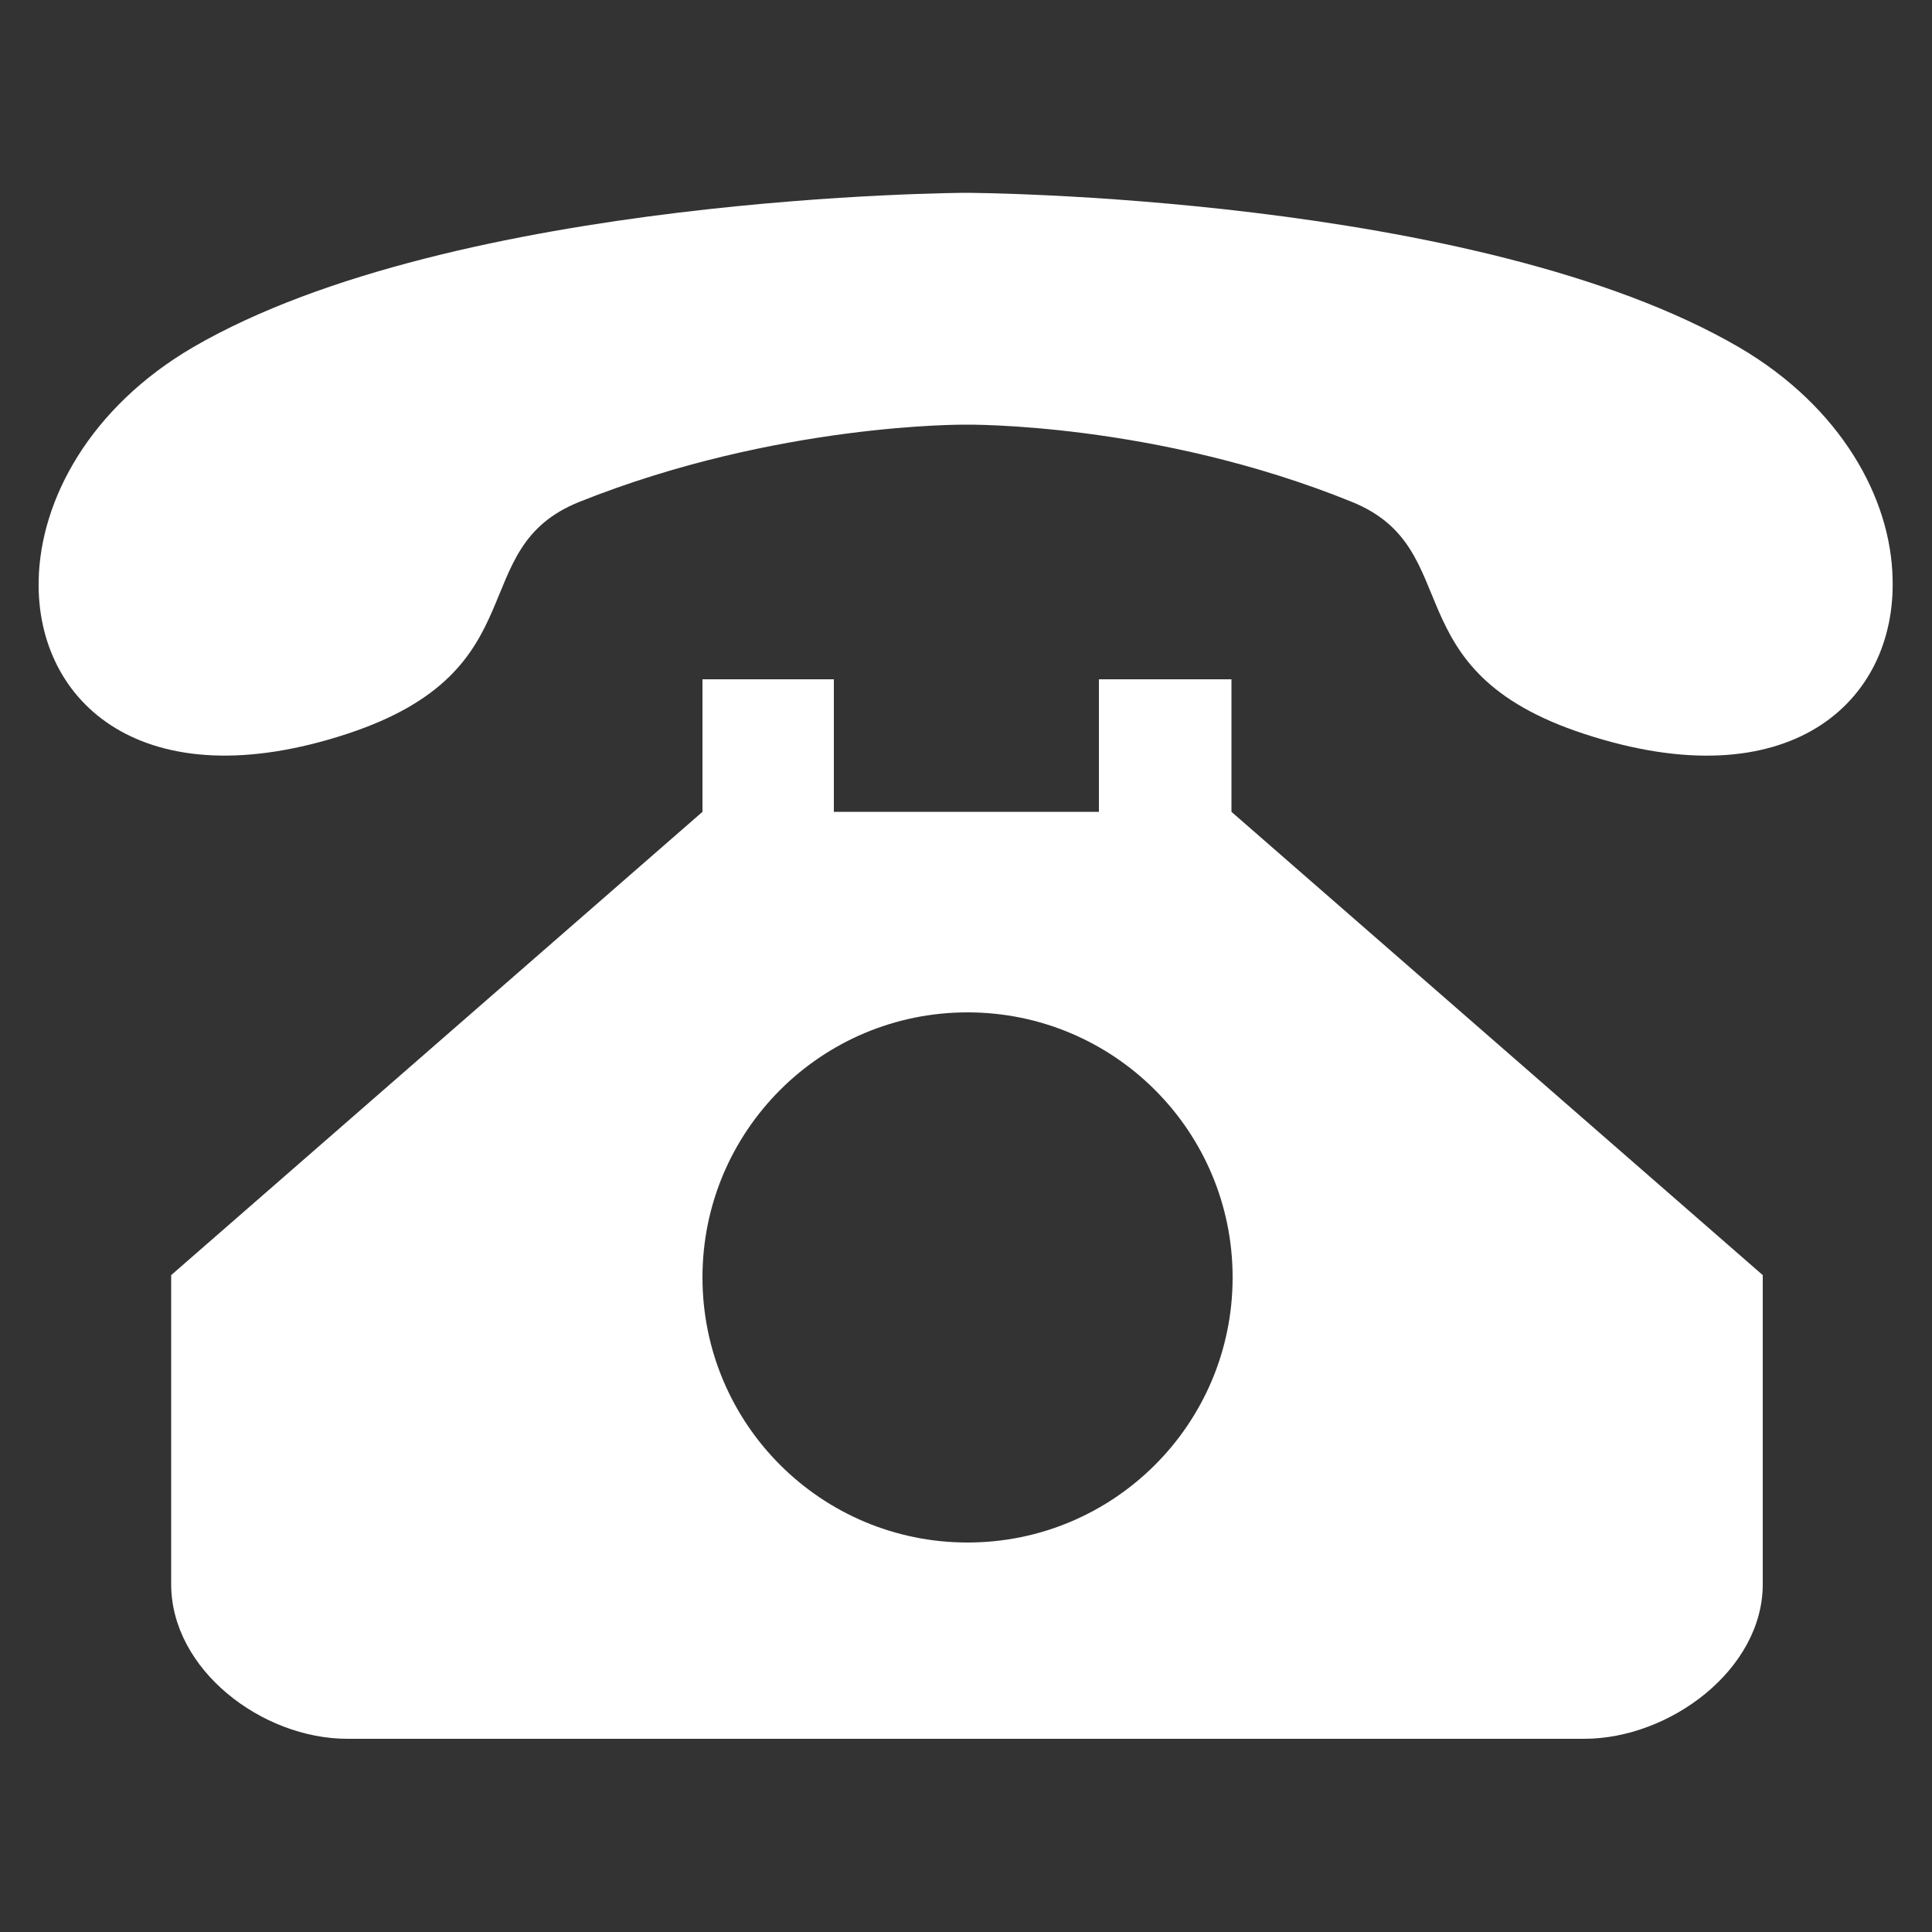
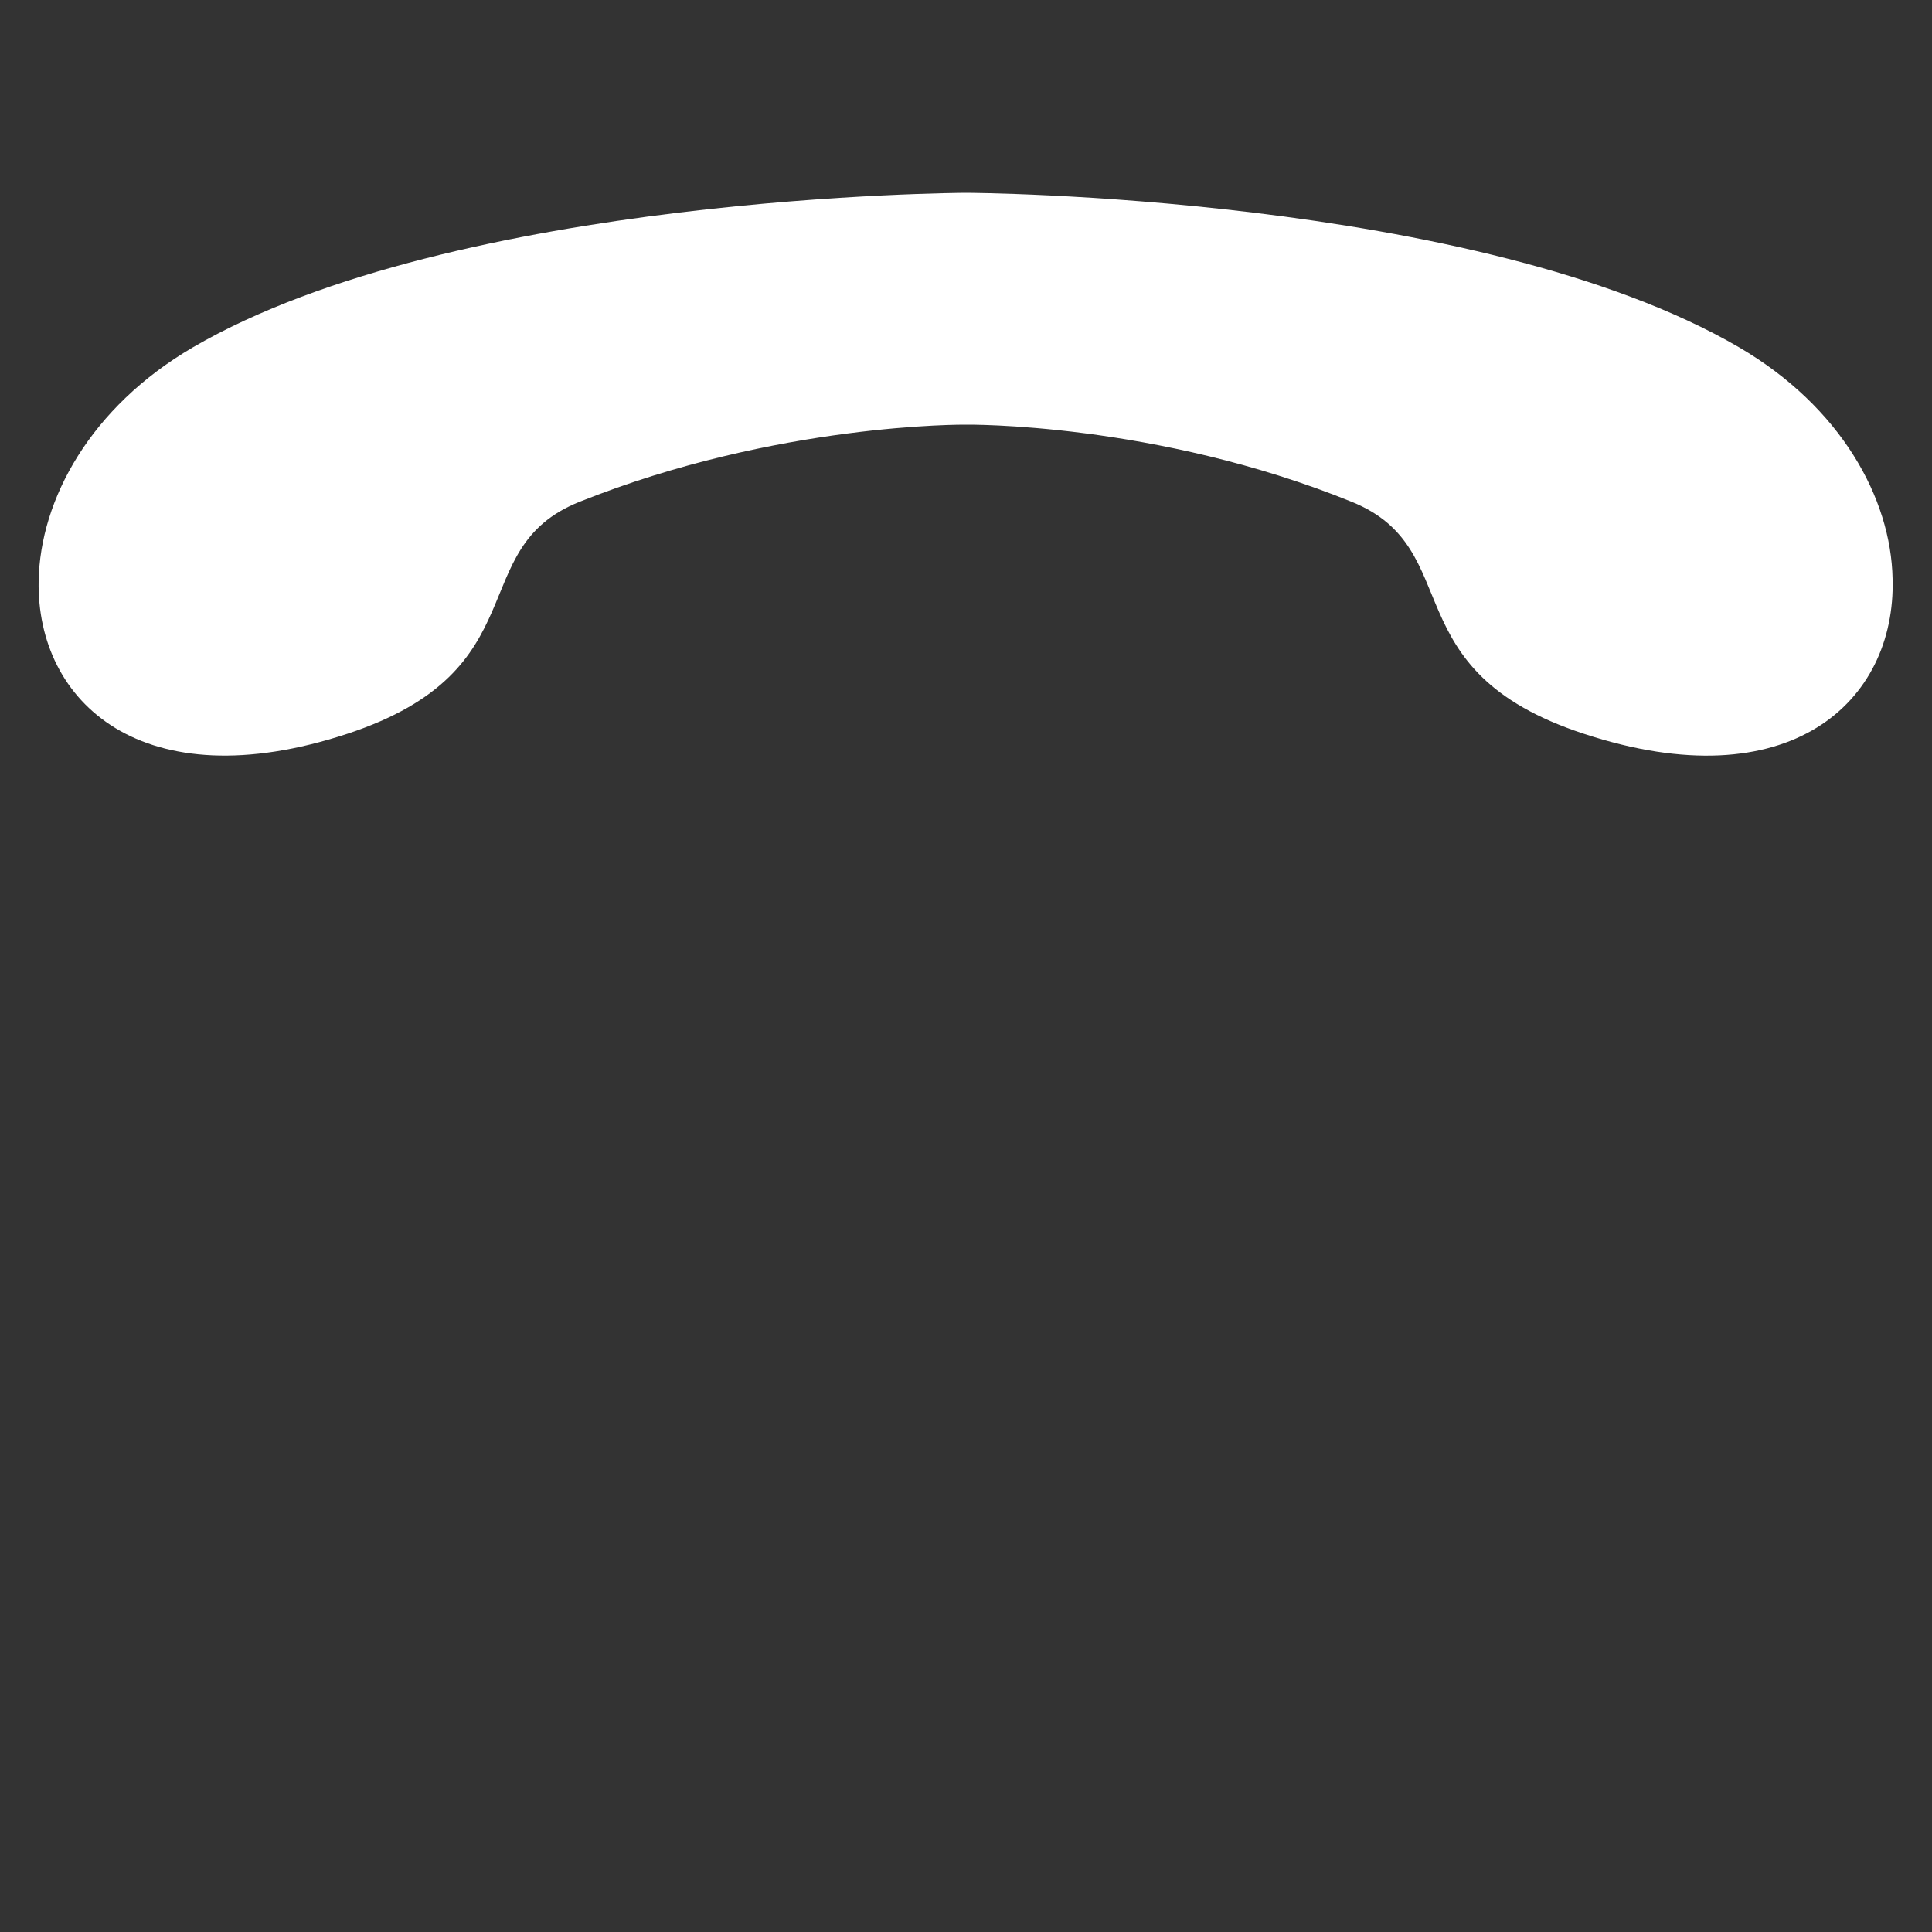
<svg xmlns="http://www.w3.org/2000/svg" version="1.1" id="图层_1" x="0px" y="0px" viewBox="0 0 500 500" style="enable-background:new 0 0 500 500;" xml:space="preserve">
  <rect x="0" y="0" width="500" height="500" fill="#333333" stroke="none" />
  <style type="text/css">
	.st0{fill:#FFFFFF;}
</style>
  <g>
    <path class="st0" d="M450.1,89.9c-67.9-39.6-200.1-40-200.1-40s-132.1,0.4-200.1,40c-26.5,15.5-39.5,39.3-39.9,60.4   c-0.6,31.5,27,57,79.9,39.6c50-16.5,29.9-47.9,60-60c51.2-20.5,100-20,100-20s49-0.7,100,20c30,12.2,10,43.6,60,60   c53.2,17.5,80.8-8.3,79.9-40.1C489.4,128.9,476.4,105.3,450.1,89.9z" />
-     <path class="st0" d="M318.7,175.8h-34.3v34.3h-68.6v-34.3h-34v34.3L44.3,330v80c0,22.1,23.5,40,45.6,40H410   c22.1,0,46.2-17.9,46.2-40v-80L318.7,210.1V175.8z M319,330.6c0,37.9-30.7,68.6-68.6,68.6s-68.6-30.7-68.6-68.6   s30.7-68.6,68.6-68.6S319,292.7,319,330.6z" />
  </g>
</svg>